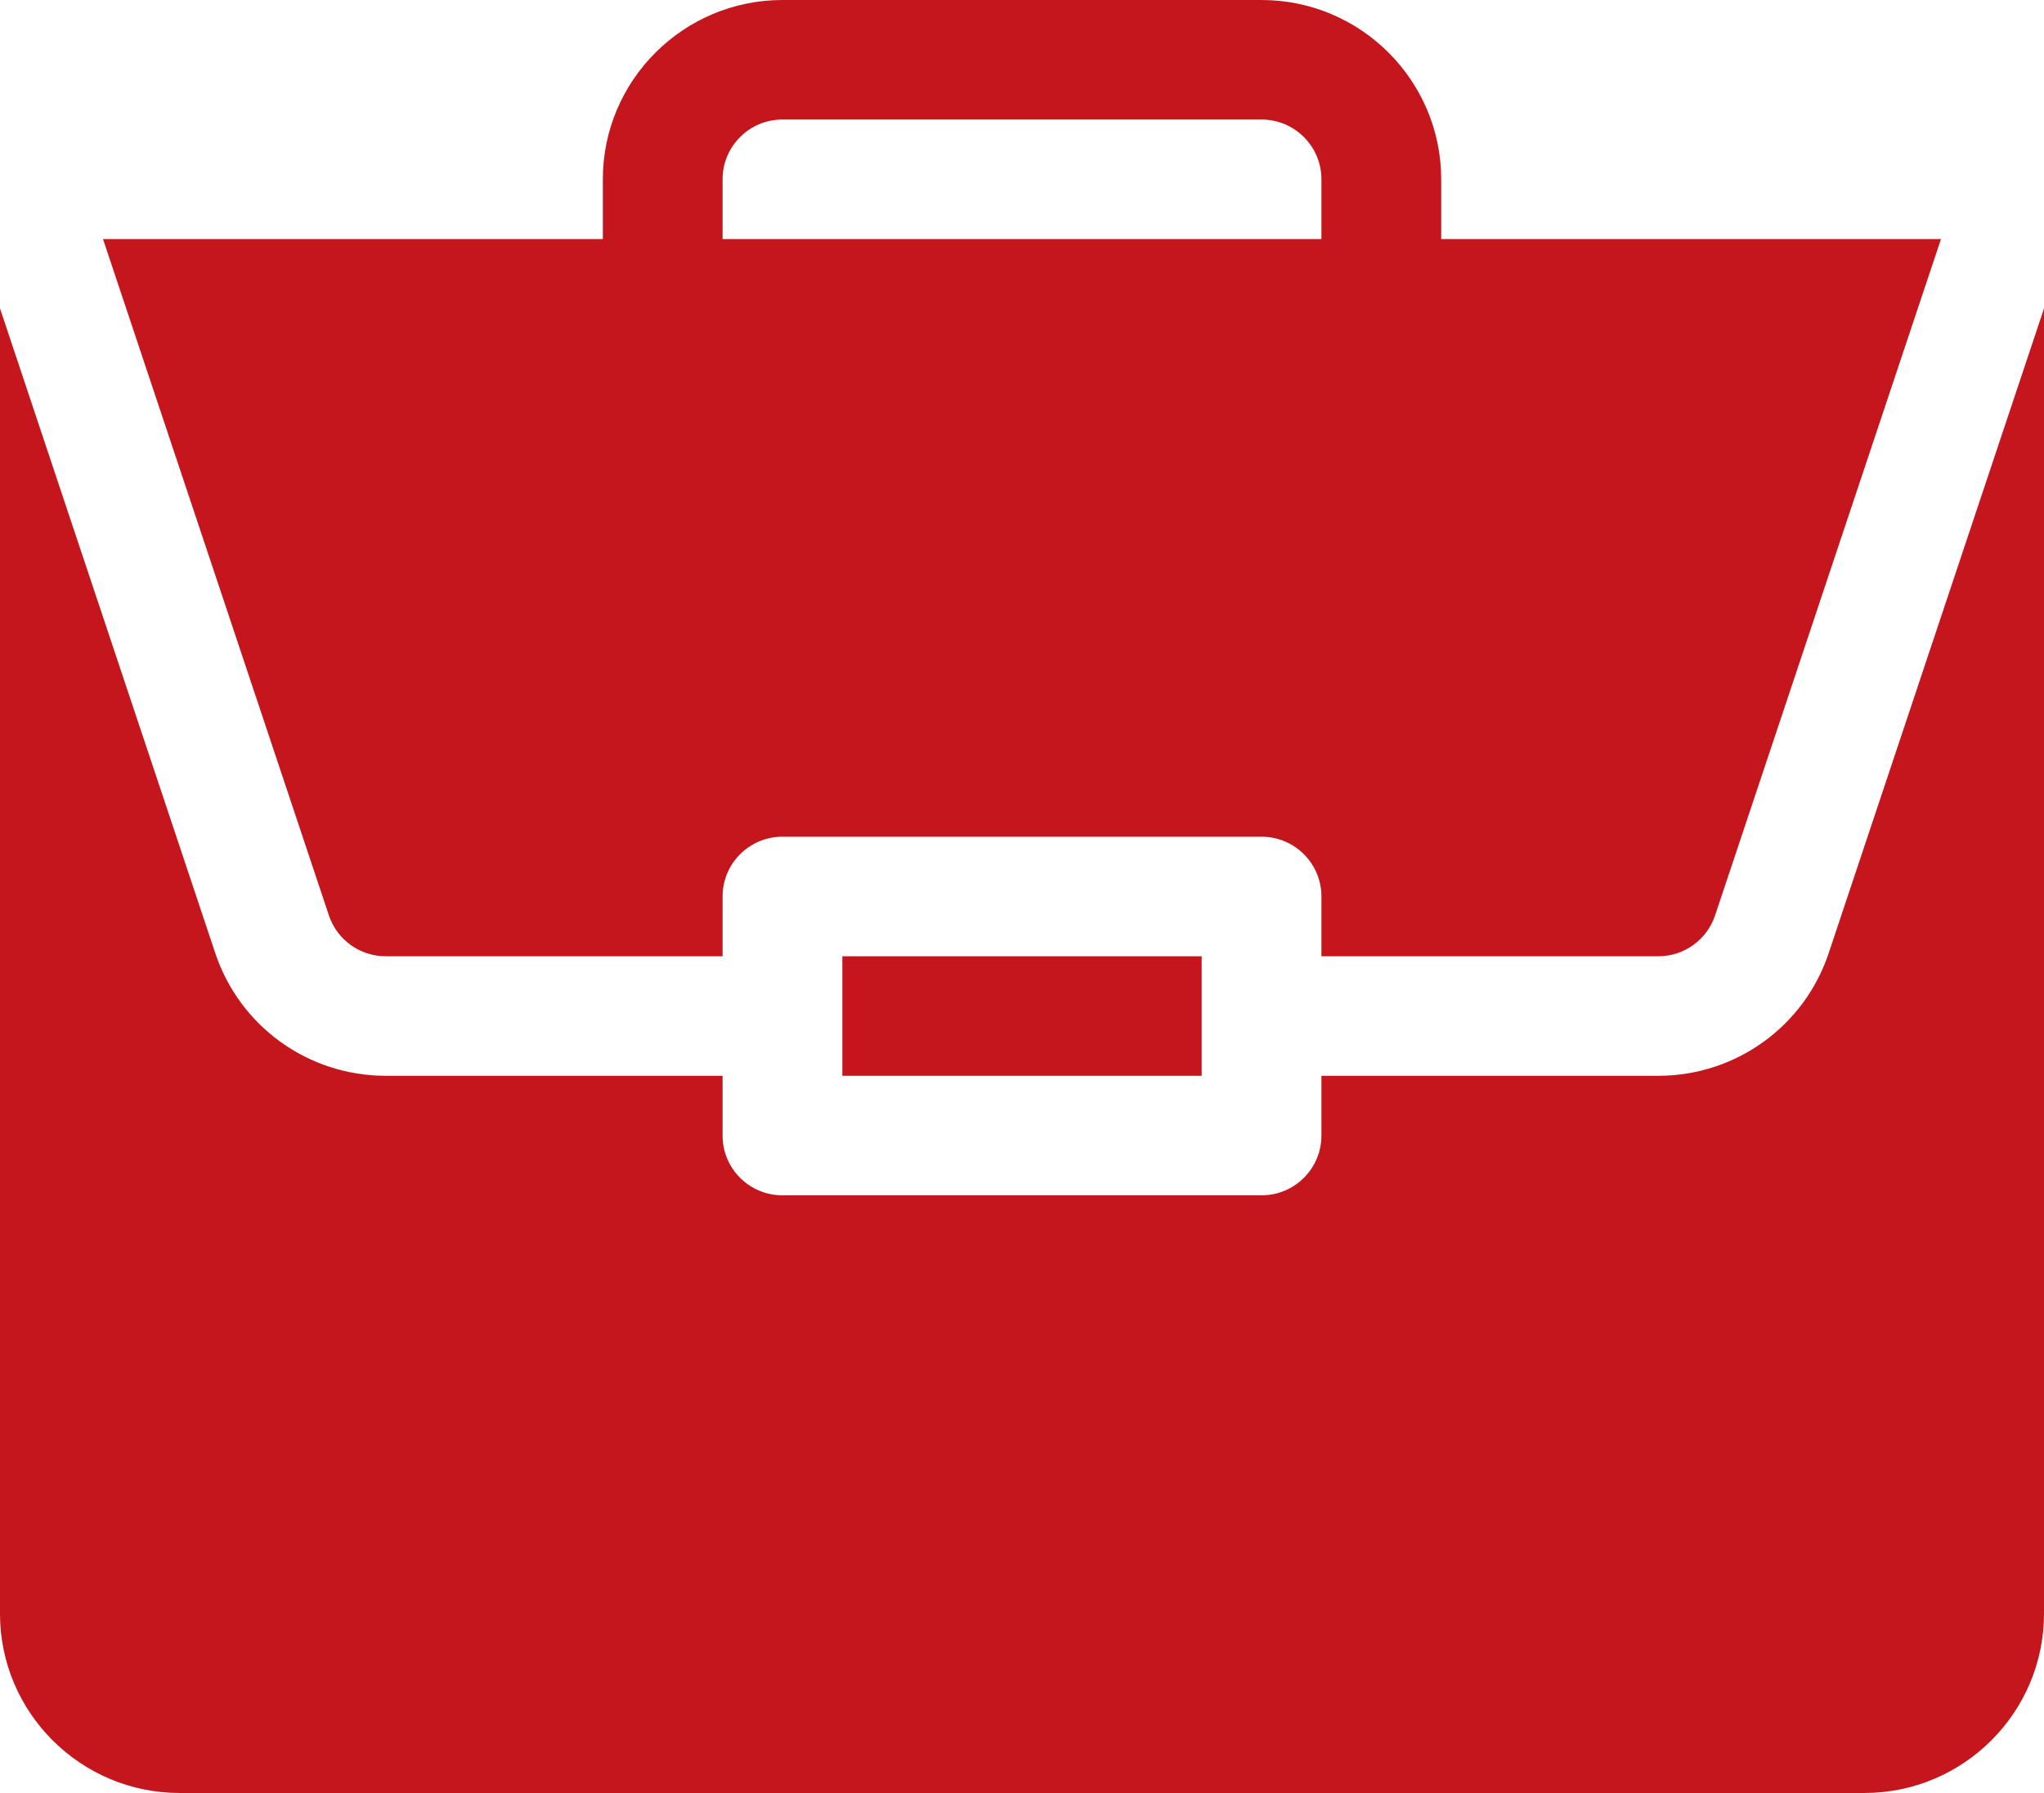
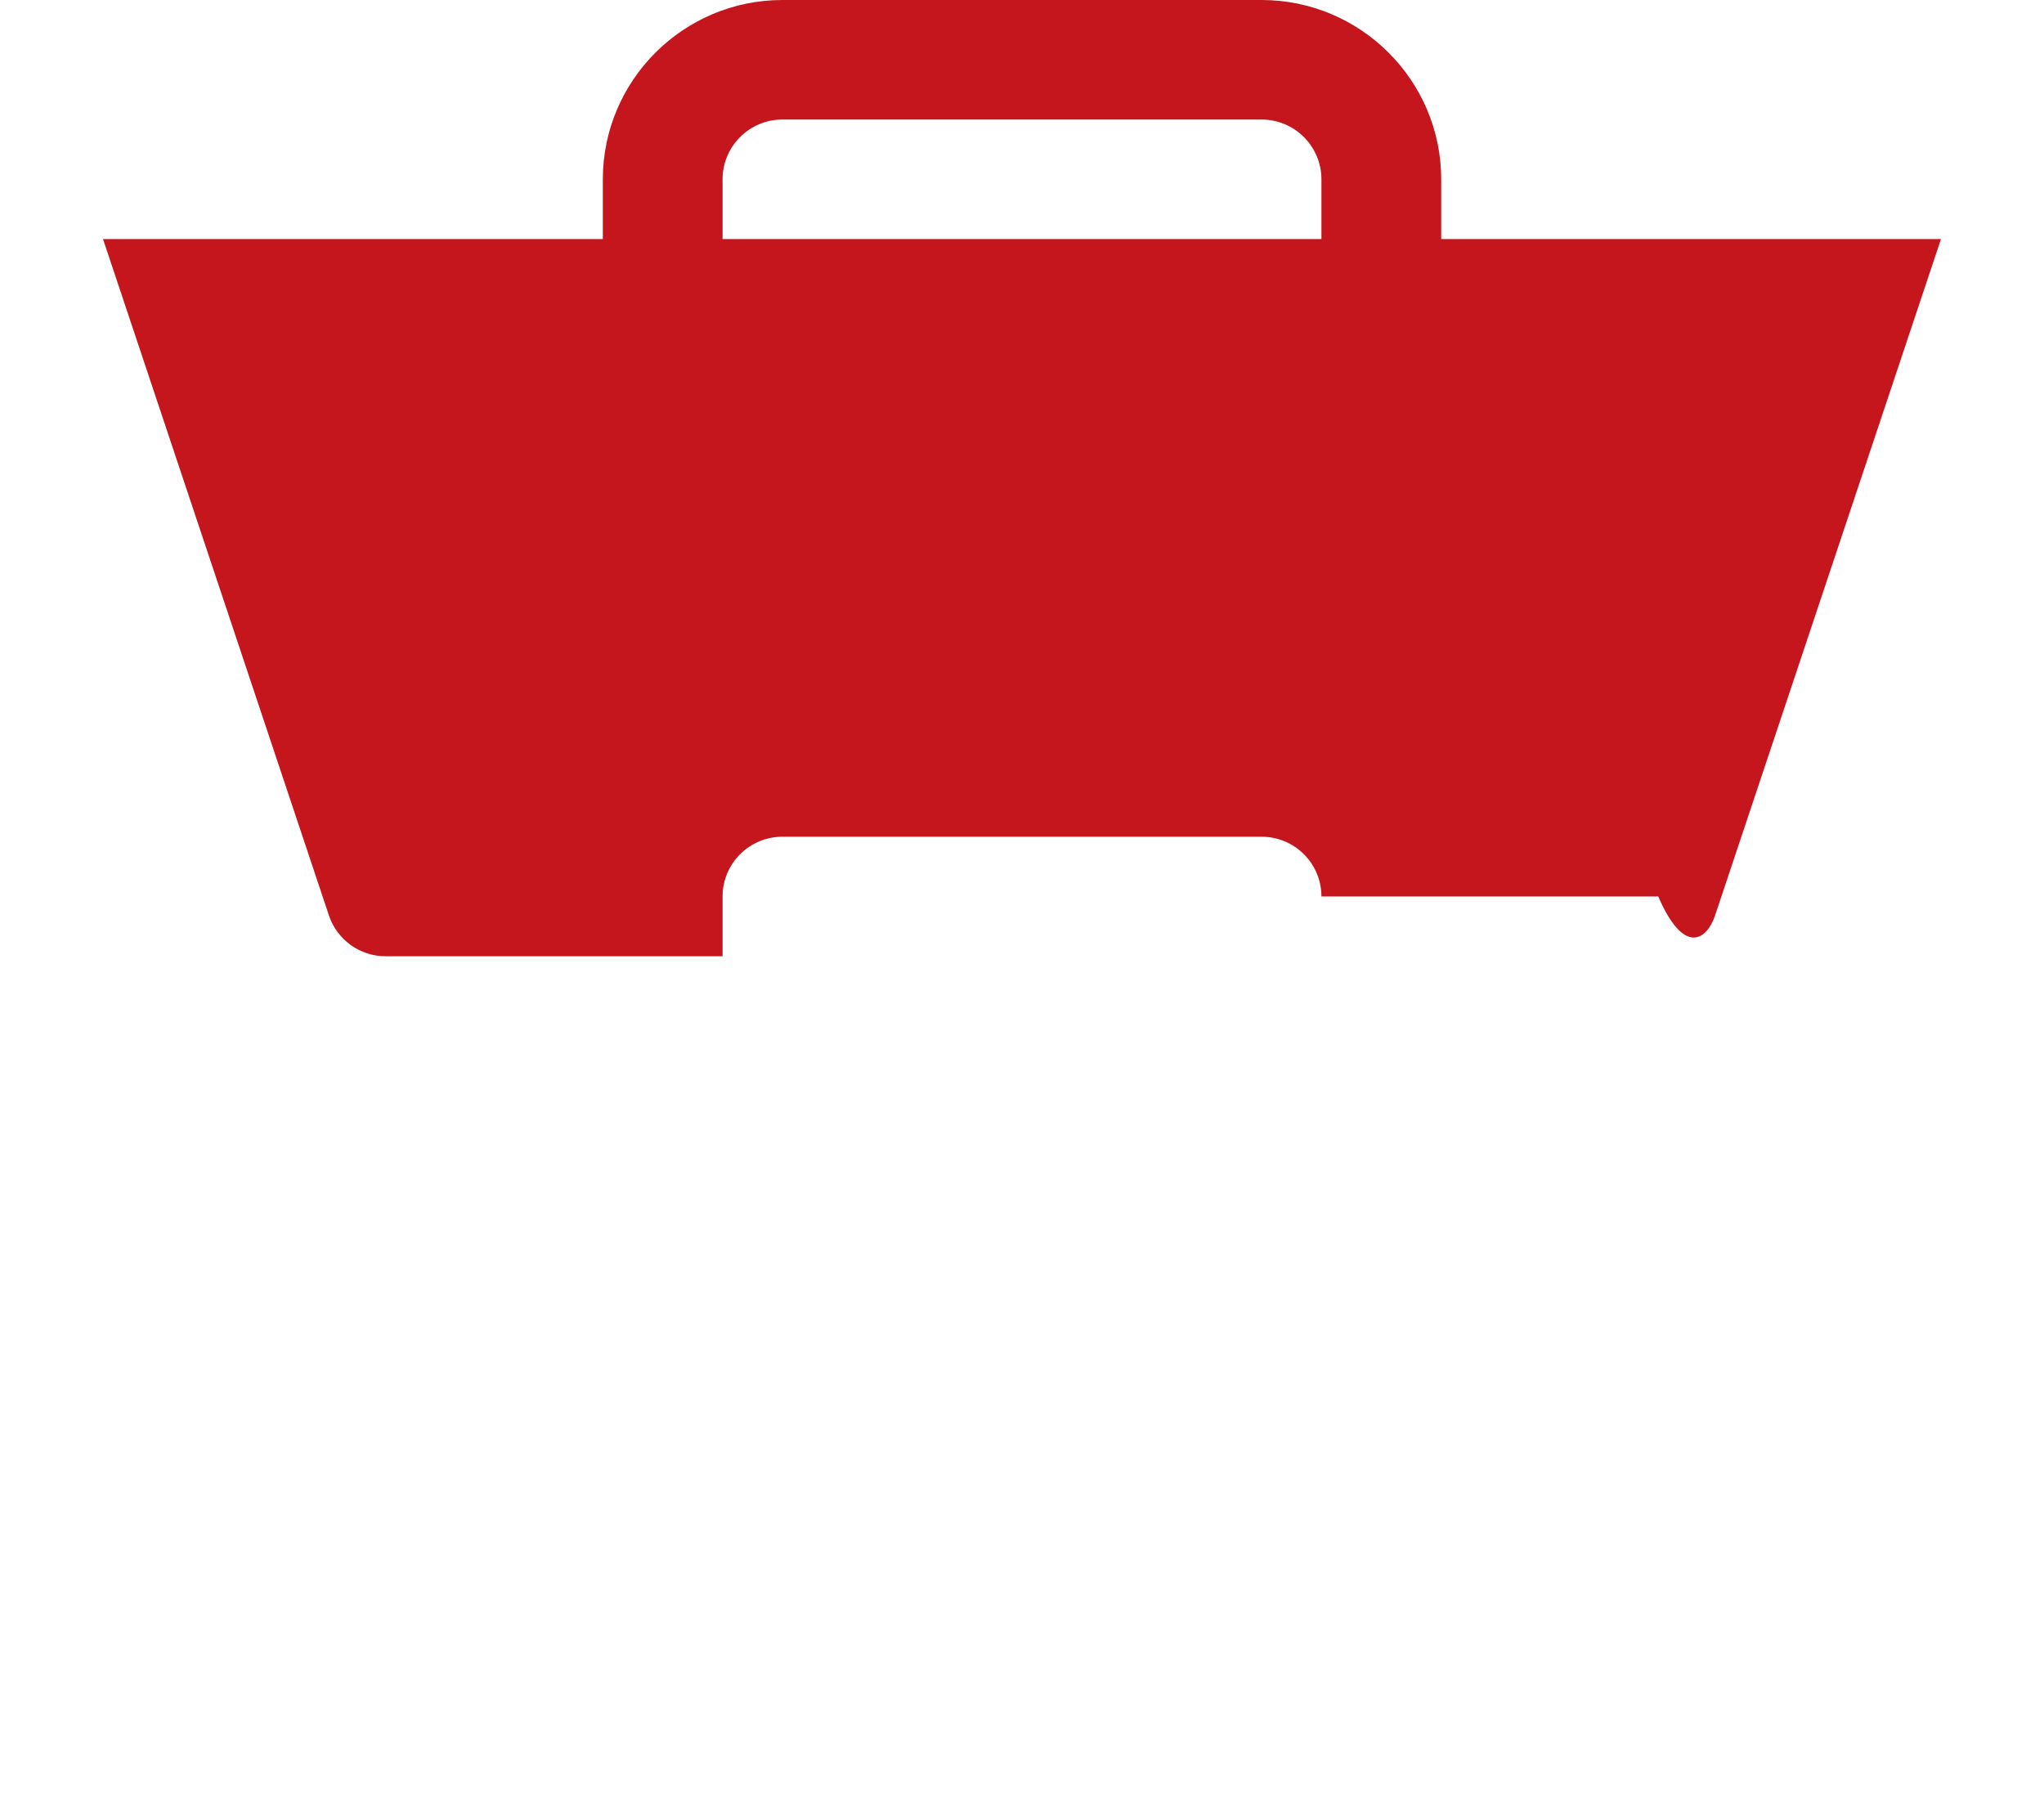
<svg xmlns="http://www.w3.org/2000/svg" width="57" height="50" viewBox="0 0 57 50" fill="none">
-   <path d="M23.49 26.667H33.51V30H23.49V26.667Z" fill="#C4161C" />
-   <path d="M46.243 30H36.85V31.667C36.85 32.588 36.102 33.333 35.18 33.333H21.82C20.898 33.333 20.15 32.588 20.15 31.667V30H10.757C8.597 30 6.688 28.626 6.004 26.582L0 8.601V45C0 47.757 2.247 50 5.01 50H51.99C54.753 50 57 47.757 57 45V8.602L50.995 26.582C50.312 28.626 48.403 30 46.243 30Z" fill="#C4161C" />
-   <path d="M35.18 0H21.82C19.058 0 16.811 2.243 16.811 5V6.667H2.873L9.172 25.527C9.4 26.209 10.037 26.667 10.757 26.667H20.15V25C20.15 24.079 20.898 23.333 21.82 23.333H35.18C36.102 23.333 36.85 24.079 36.85 25V26.667H46.243C46.963 26.667 47.6 26.209 47.828 25.527L54.127 6.667H40.19V5C40.19 2.243 37.942 0 35.18 0ZM20.15 6.667V5C20.15 4.08 20.899 3.333 21.82 3.333H35.18C36.101 3.333 36.85 4.08 36.85 5V6.667H20.15Z" fill="#C4161C" />
+   <path d="M35.18 0H21.82C19.058 0 16.811 2.243 16.811 5V6.667H2.873L9.172 25.527C9.4 26.209 10.037 26.667 10.757 26.667H20.15V25C20.15 24.079 20.898 23.333 21.82 23.333H35.18C36.102 23.333 36.85 24.079 36.85 25H46.243C46.963 26.667 47.6 26.209 47.828 25.527L54.127 6.667H40.19V5C40.19 2.243 37.942 0 35.18 0ZM20.15 6.667V5C20.15 4.08 20.899 3.333 21.82 3.333H35.18C36.101 3.333 36.85 4.08 36.85 5V6.667H20.15Z" fill="#C4161C" />
</svg>